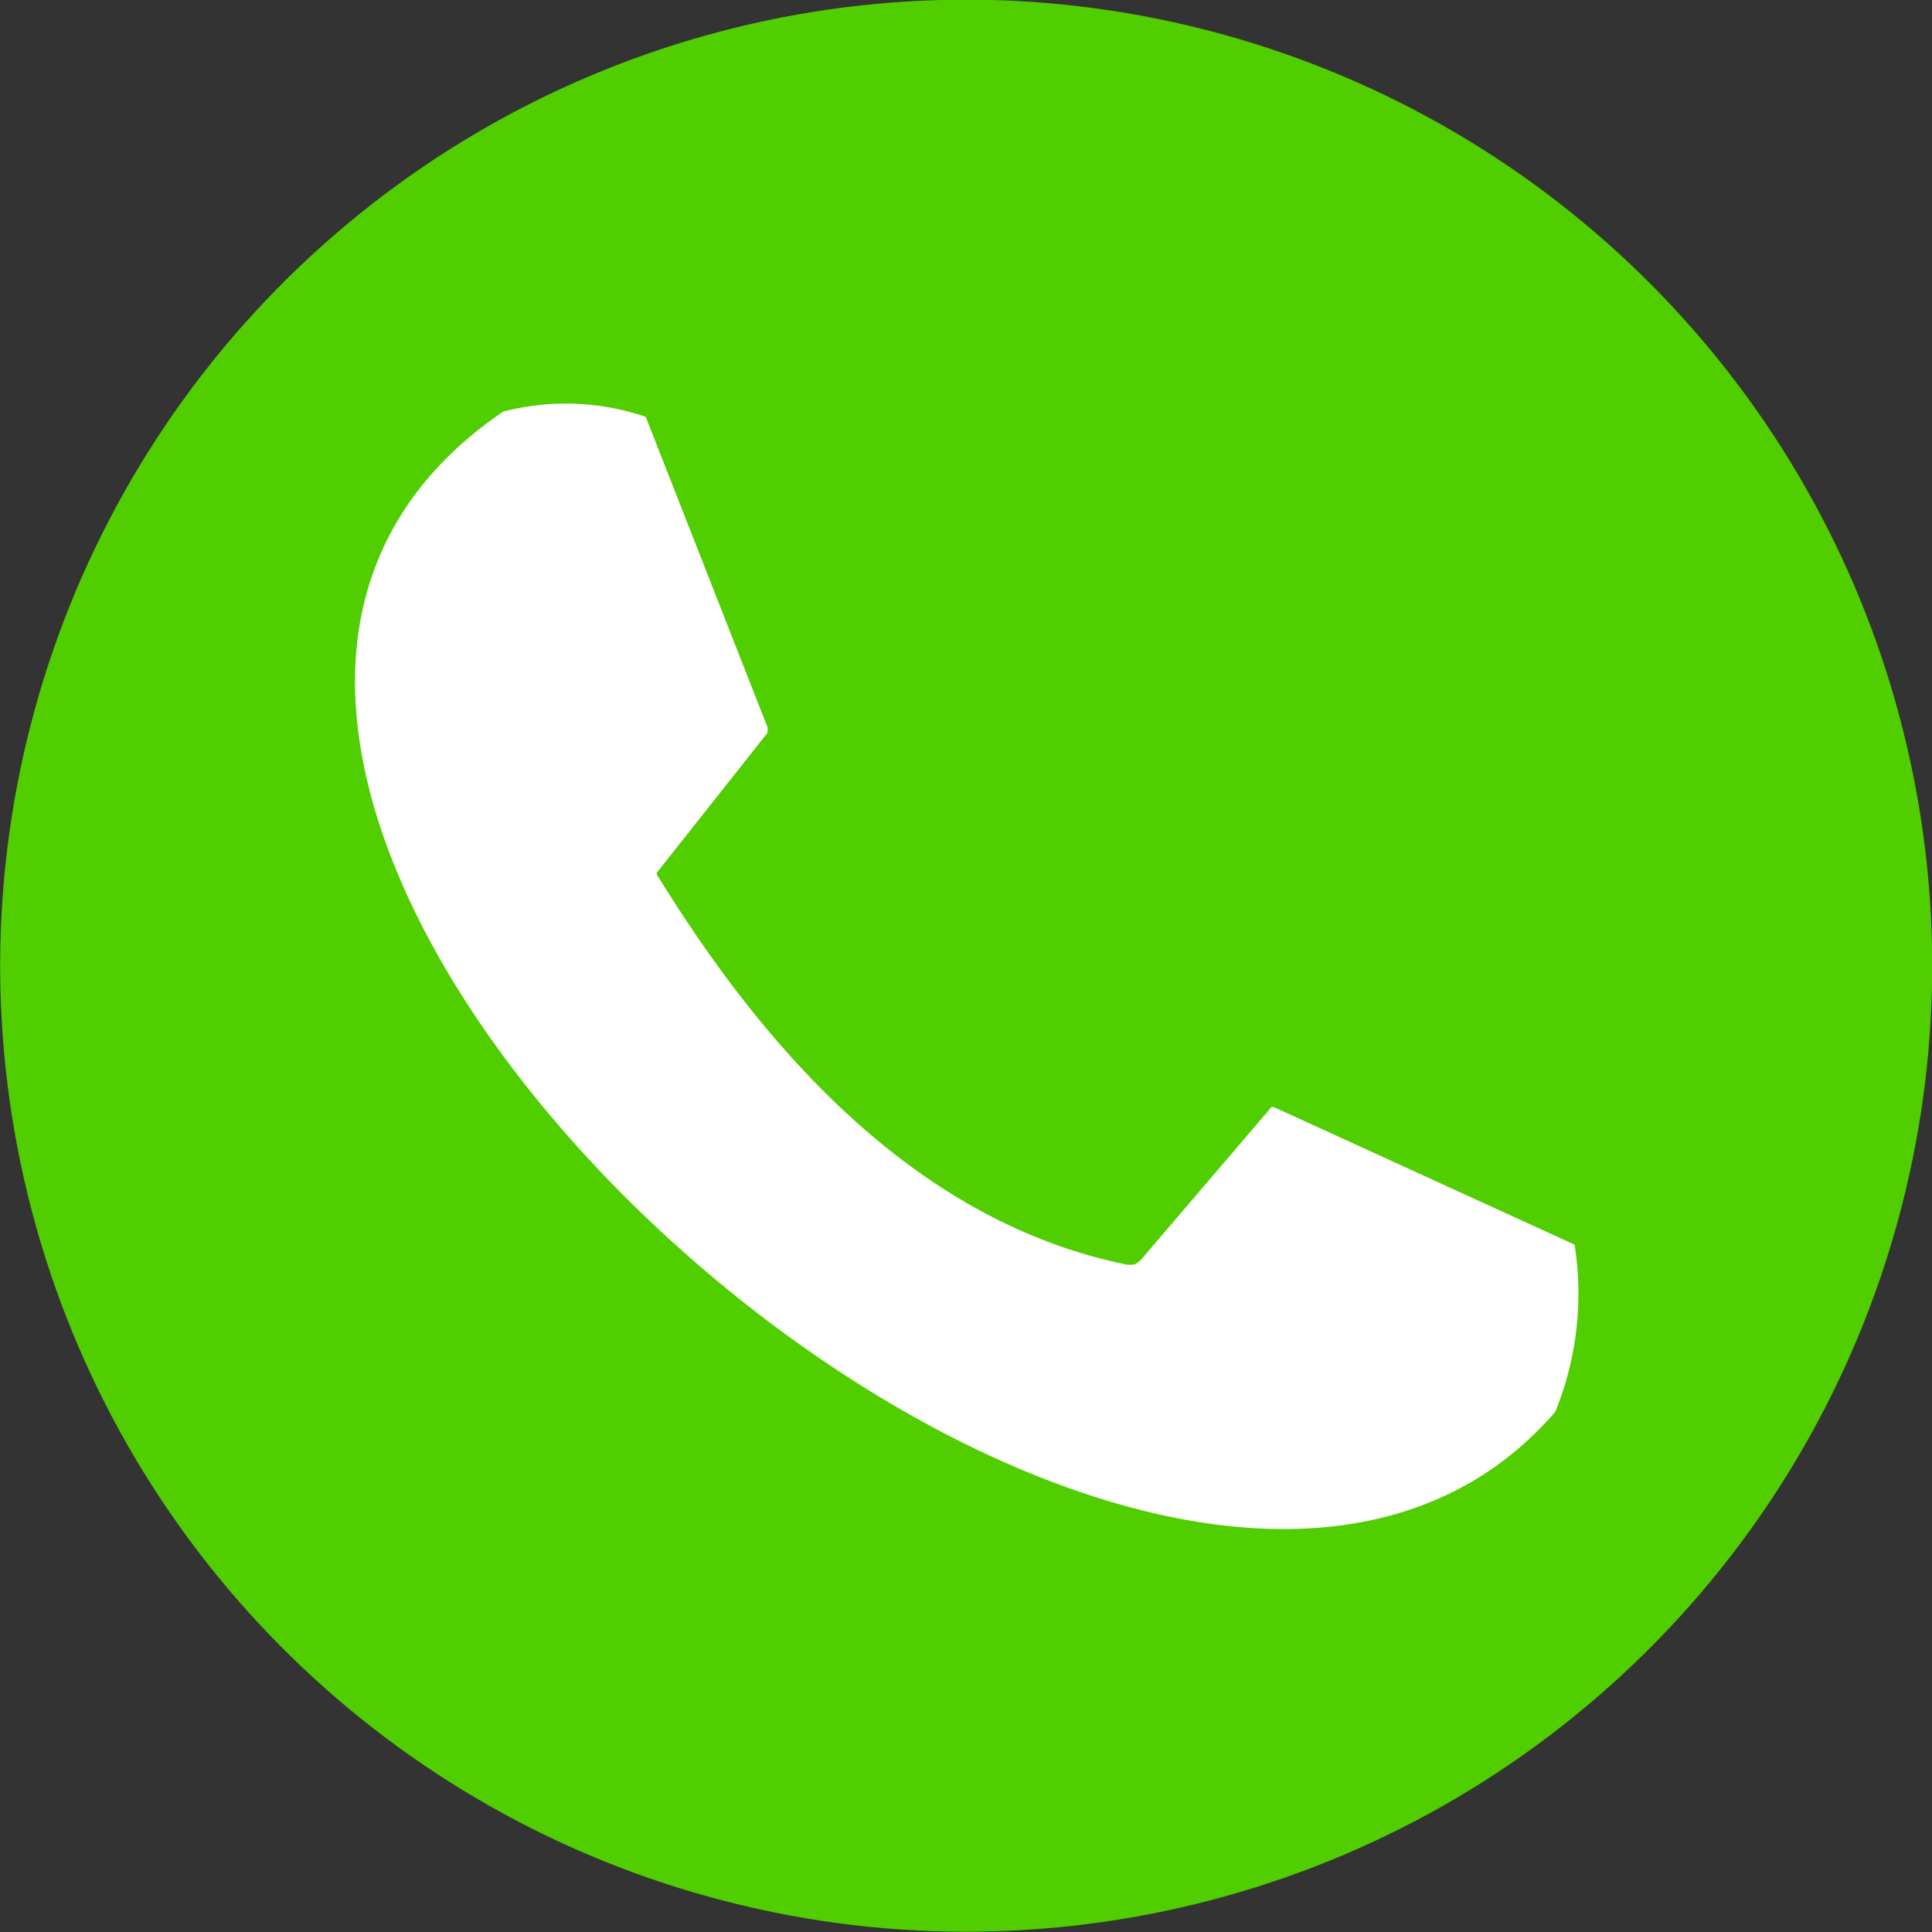
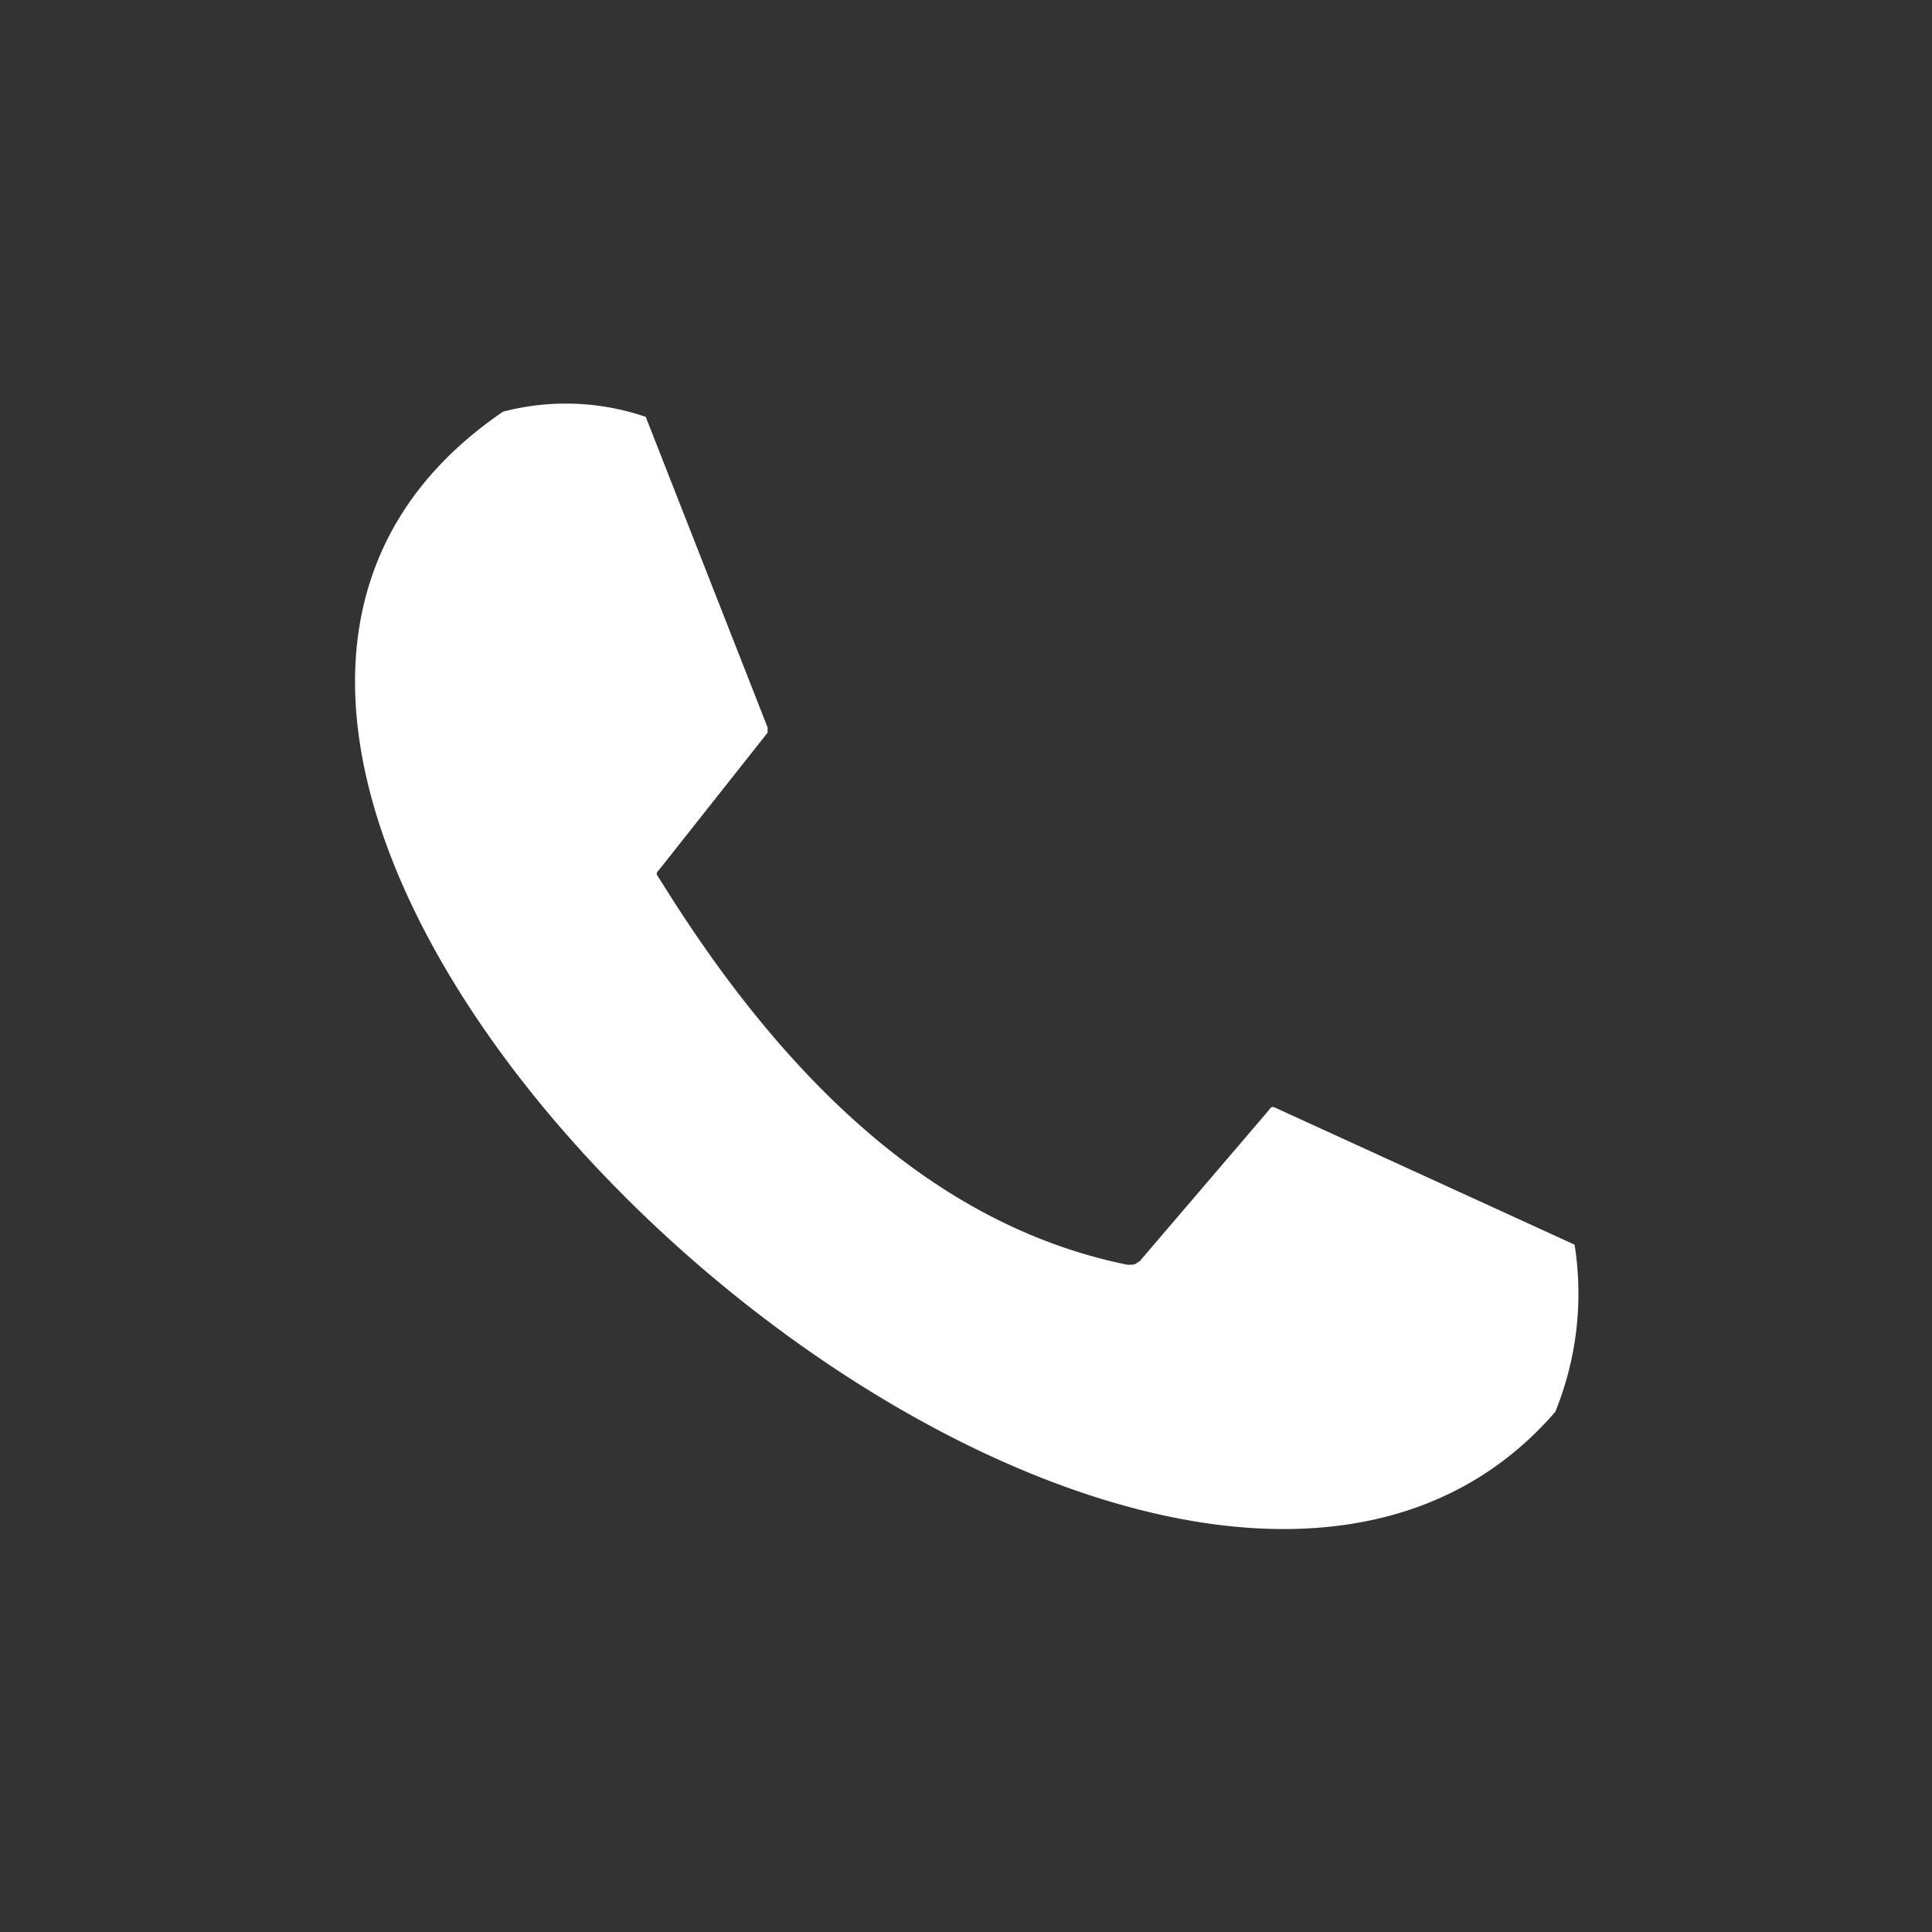
<svg xmlns="http://www.w3.org/2000/svg" viewBox="0 0 26 26">
  <rect x="0" y="0" width="26" height="26" fill="#333333" stroke="none" />
  <defs>
    <style>.cls-1{fill:#50ce00;}.cls-2{fill:#fff;fill-rule:evenodd;}</style>
  </defs>
  <g id="レイヤー_2" data-name="レイヤー 2">
    <g id="ヘッダー">
-       <circle class="cls-1" cx="13" cy="13" r="13" transform="translate(-2.71 3.45) rotate(-13.72)" />
      <path class="cls-2" d="M10.33,9.86,8.89,11.68c-.07.09-.07.06,0,.17,1.76,2.84,3.82,4.67,6.28,5.17.12,0,.09,0,.17-.05l1.71-2c.07-.08.05-.09.14-.05l4,1.83A4.22,4.22,0,0,1,20.93,19C15.42,25.37-.84,10.73,6.77,5.54a3.33,3.33,0,0,1,1.92.07l1.64,4.18s0,0,0,.07" />
    </g>
  </g>
</svg>